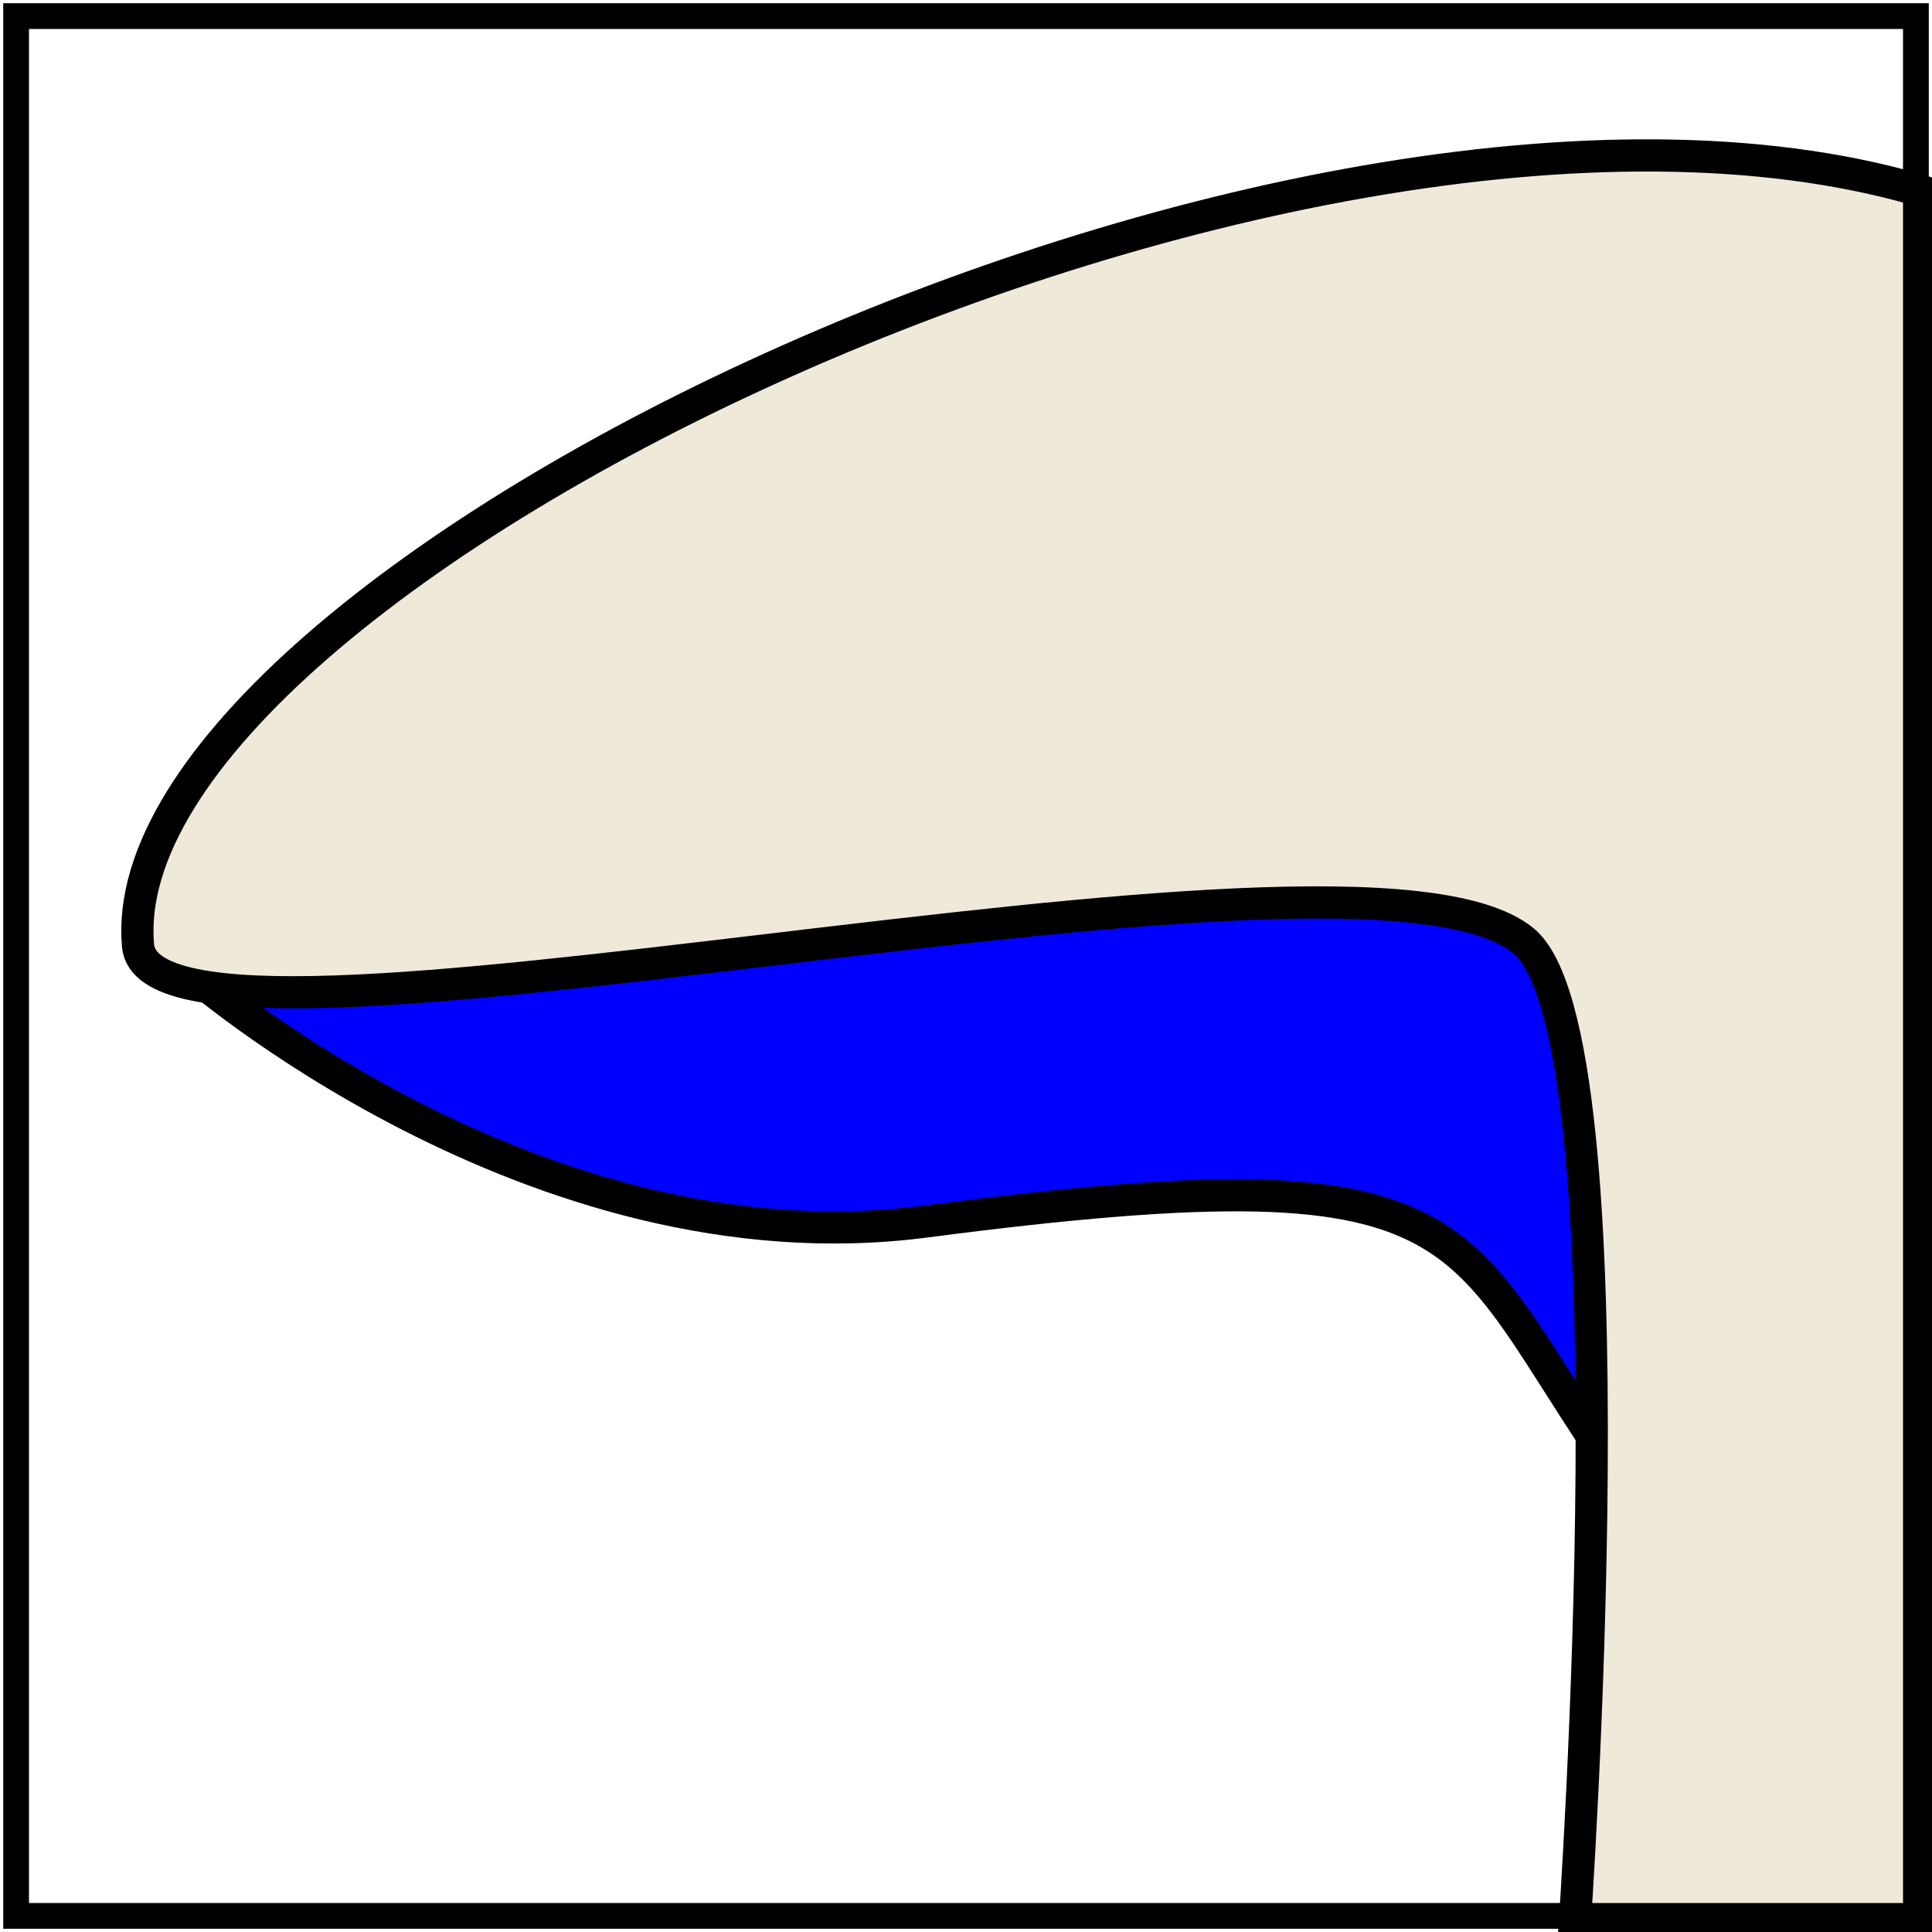
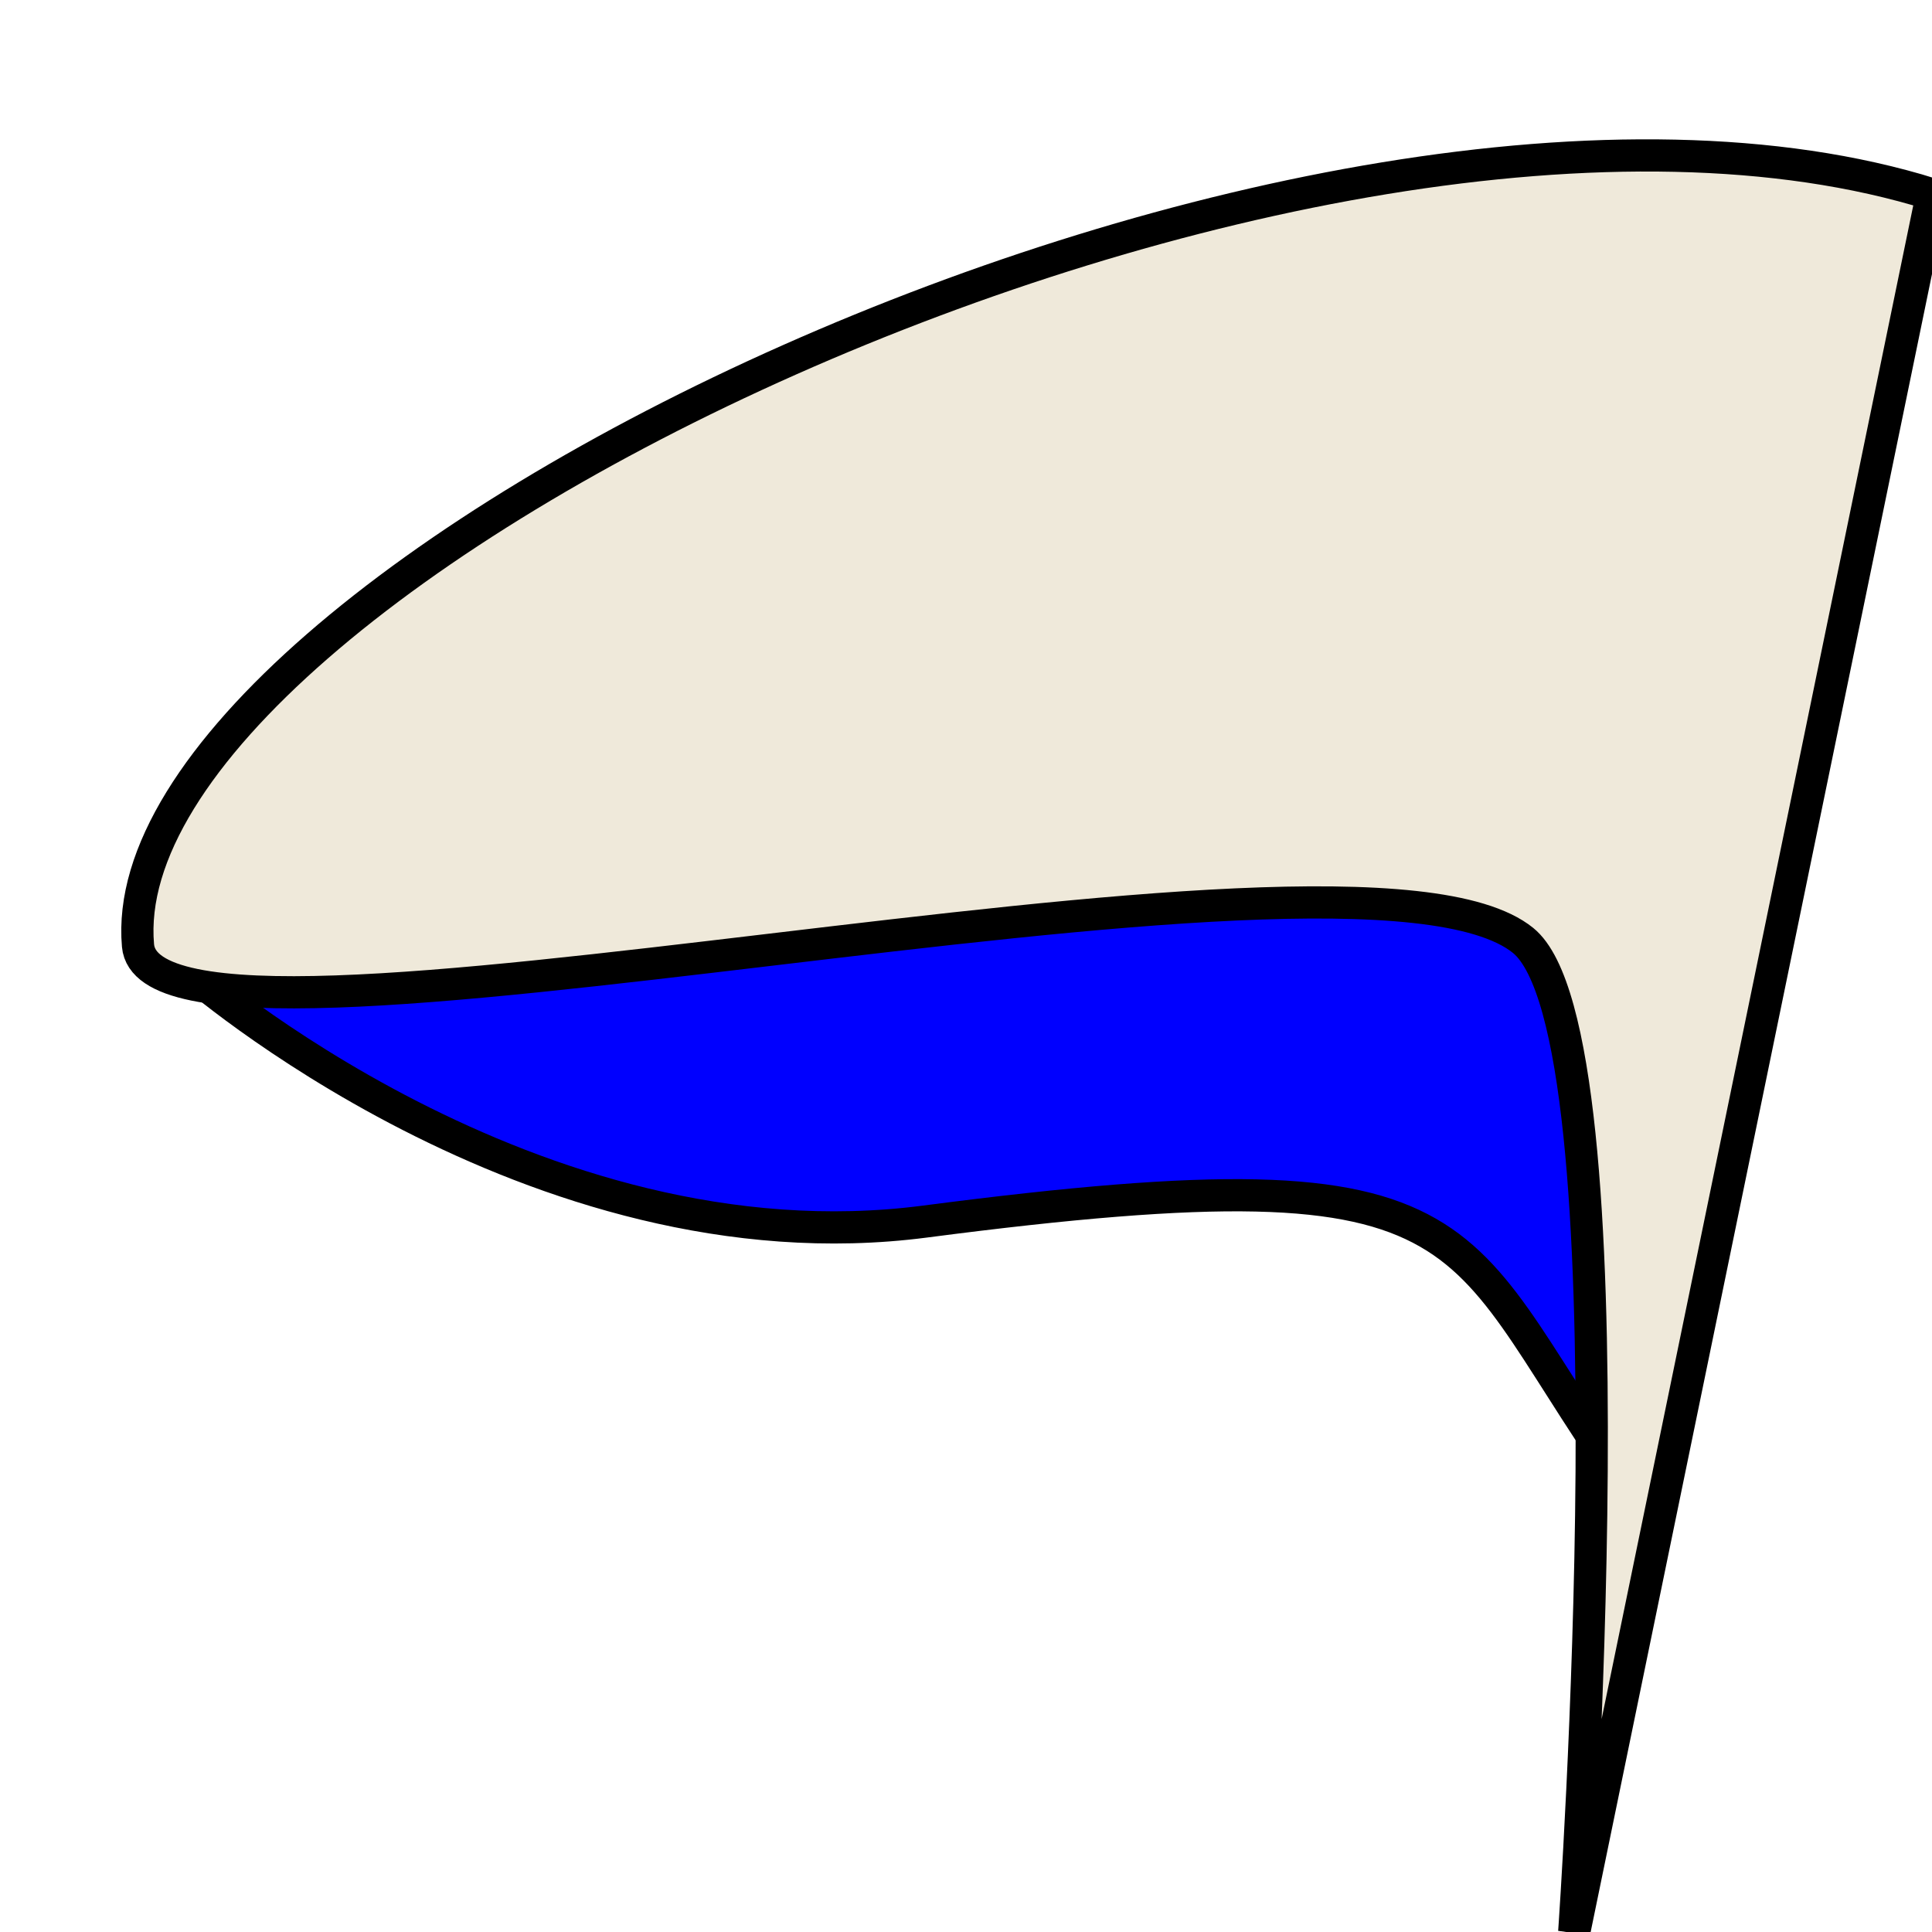
<svg xmlns="http://www.w3.org/2000/svg" xmlns:ns1="http://sodipodi.sourceforge.net/DTD/sodipodi-0.dtd" xmlns:ns2="http://www.inkscape.org/namespaces/inkscape" id="svg1923" ns1:version="0.32" ns2:version="0.44.1" width="300" height="300" version="1.0" ns1:docbase="E:\Bryan\Temp" ns1:docname="Subdecurrent gills icon2.svg">
  <defs id="defs1926" />
  <ns1:namedview ns2:window-height="721" ns2:window-width="1024" ns2:pageshadow="2" ns2:pageopacity="0.0" guidetolerance="10.0" gridtolerance="10.0" objecttolerance="10.0" borderopacity="1.0" bordercolor="#666666" pagecolor="#ffffff" id="base" ns2:zoom="1.26" ns2:cx="150" ns2:cy="160.66688" ns2:window-x="-4" ns2:window-y="-4" ns2:current-layer="svg1923" />
  <path style="fill:blue;fill-rule:evenodd;stroke:black;stroke-width:5;stroke-linecap:butt;stroke-linejoin:round;stroke-opacity:1;stroke-miterlimit:4;stroke-dasharray:none;fill-opacity:1" d="M 257.143,119.048 C 257.143,119.048 254.298,233.206 254.298,233.206 C 224.001,191.635 234.636,177.815 143.651,189.683 C 82.642,197.64 29.365,150.794 29.365,150.794 L 257.143,119.048 z " id="path5511" ns1:nodetypes="csscc" />
-   <path style="fill:#efe9da;fill-rule:evenodd;stroke:black;stroke-width:5;stroke-linecap:butt;stroke-linejoin:miter;stroke-opacity:1;stroke-miterlimit:4;stroke-dasharray:none;fill-opacity:1;opacity:1" d="M 244.444,300 C 244.444,300 254.303,160.488 236.508,146.032 C 209.8,124.335 23.584,171.263 21.429,146.825 C 16.414,89.987 203.373,-1.8730162e-007 300,30.159 C 300,30.159 300,300.794 300,300.794 L 244.444,300 z " id="path2825" ns1:nodetypes="cssccc" />
-   <rect style="opacity:1;fill:none;fill-opacity:1;stroke:black;stroke-width:4;stroke-linecap:butt;stroke-linejoin:miter;stroke-miterlimit:4;stroke-dasharray:none;stroke-opacity:1" id="rect1936" width="295" height="295" x="2.5" y="2.5" />
+   <path style="fill:#efe9da;fill-rule:evenodd;stroke:black;stroke-width:5;stroke-linecap:butt;stroke-linejoin:miter;stroke-opacity:1;stroke-miterlimit:4;stroke-dasharray:none;fill-opacity:1;opacity:1" d="M 244.444,300 C 244.444,300 254.303,160.488 236.508,146.032 C 209.8,124.335 23.584,171.263 21.429,146.825 C 16.414,89.987 203.373,-1.8730162e-007 300,30.159 L 244.444,300 z " id="path2825" ns1:nodetypes="cssccc" />
</svg>